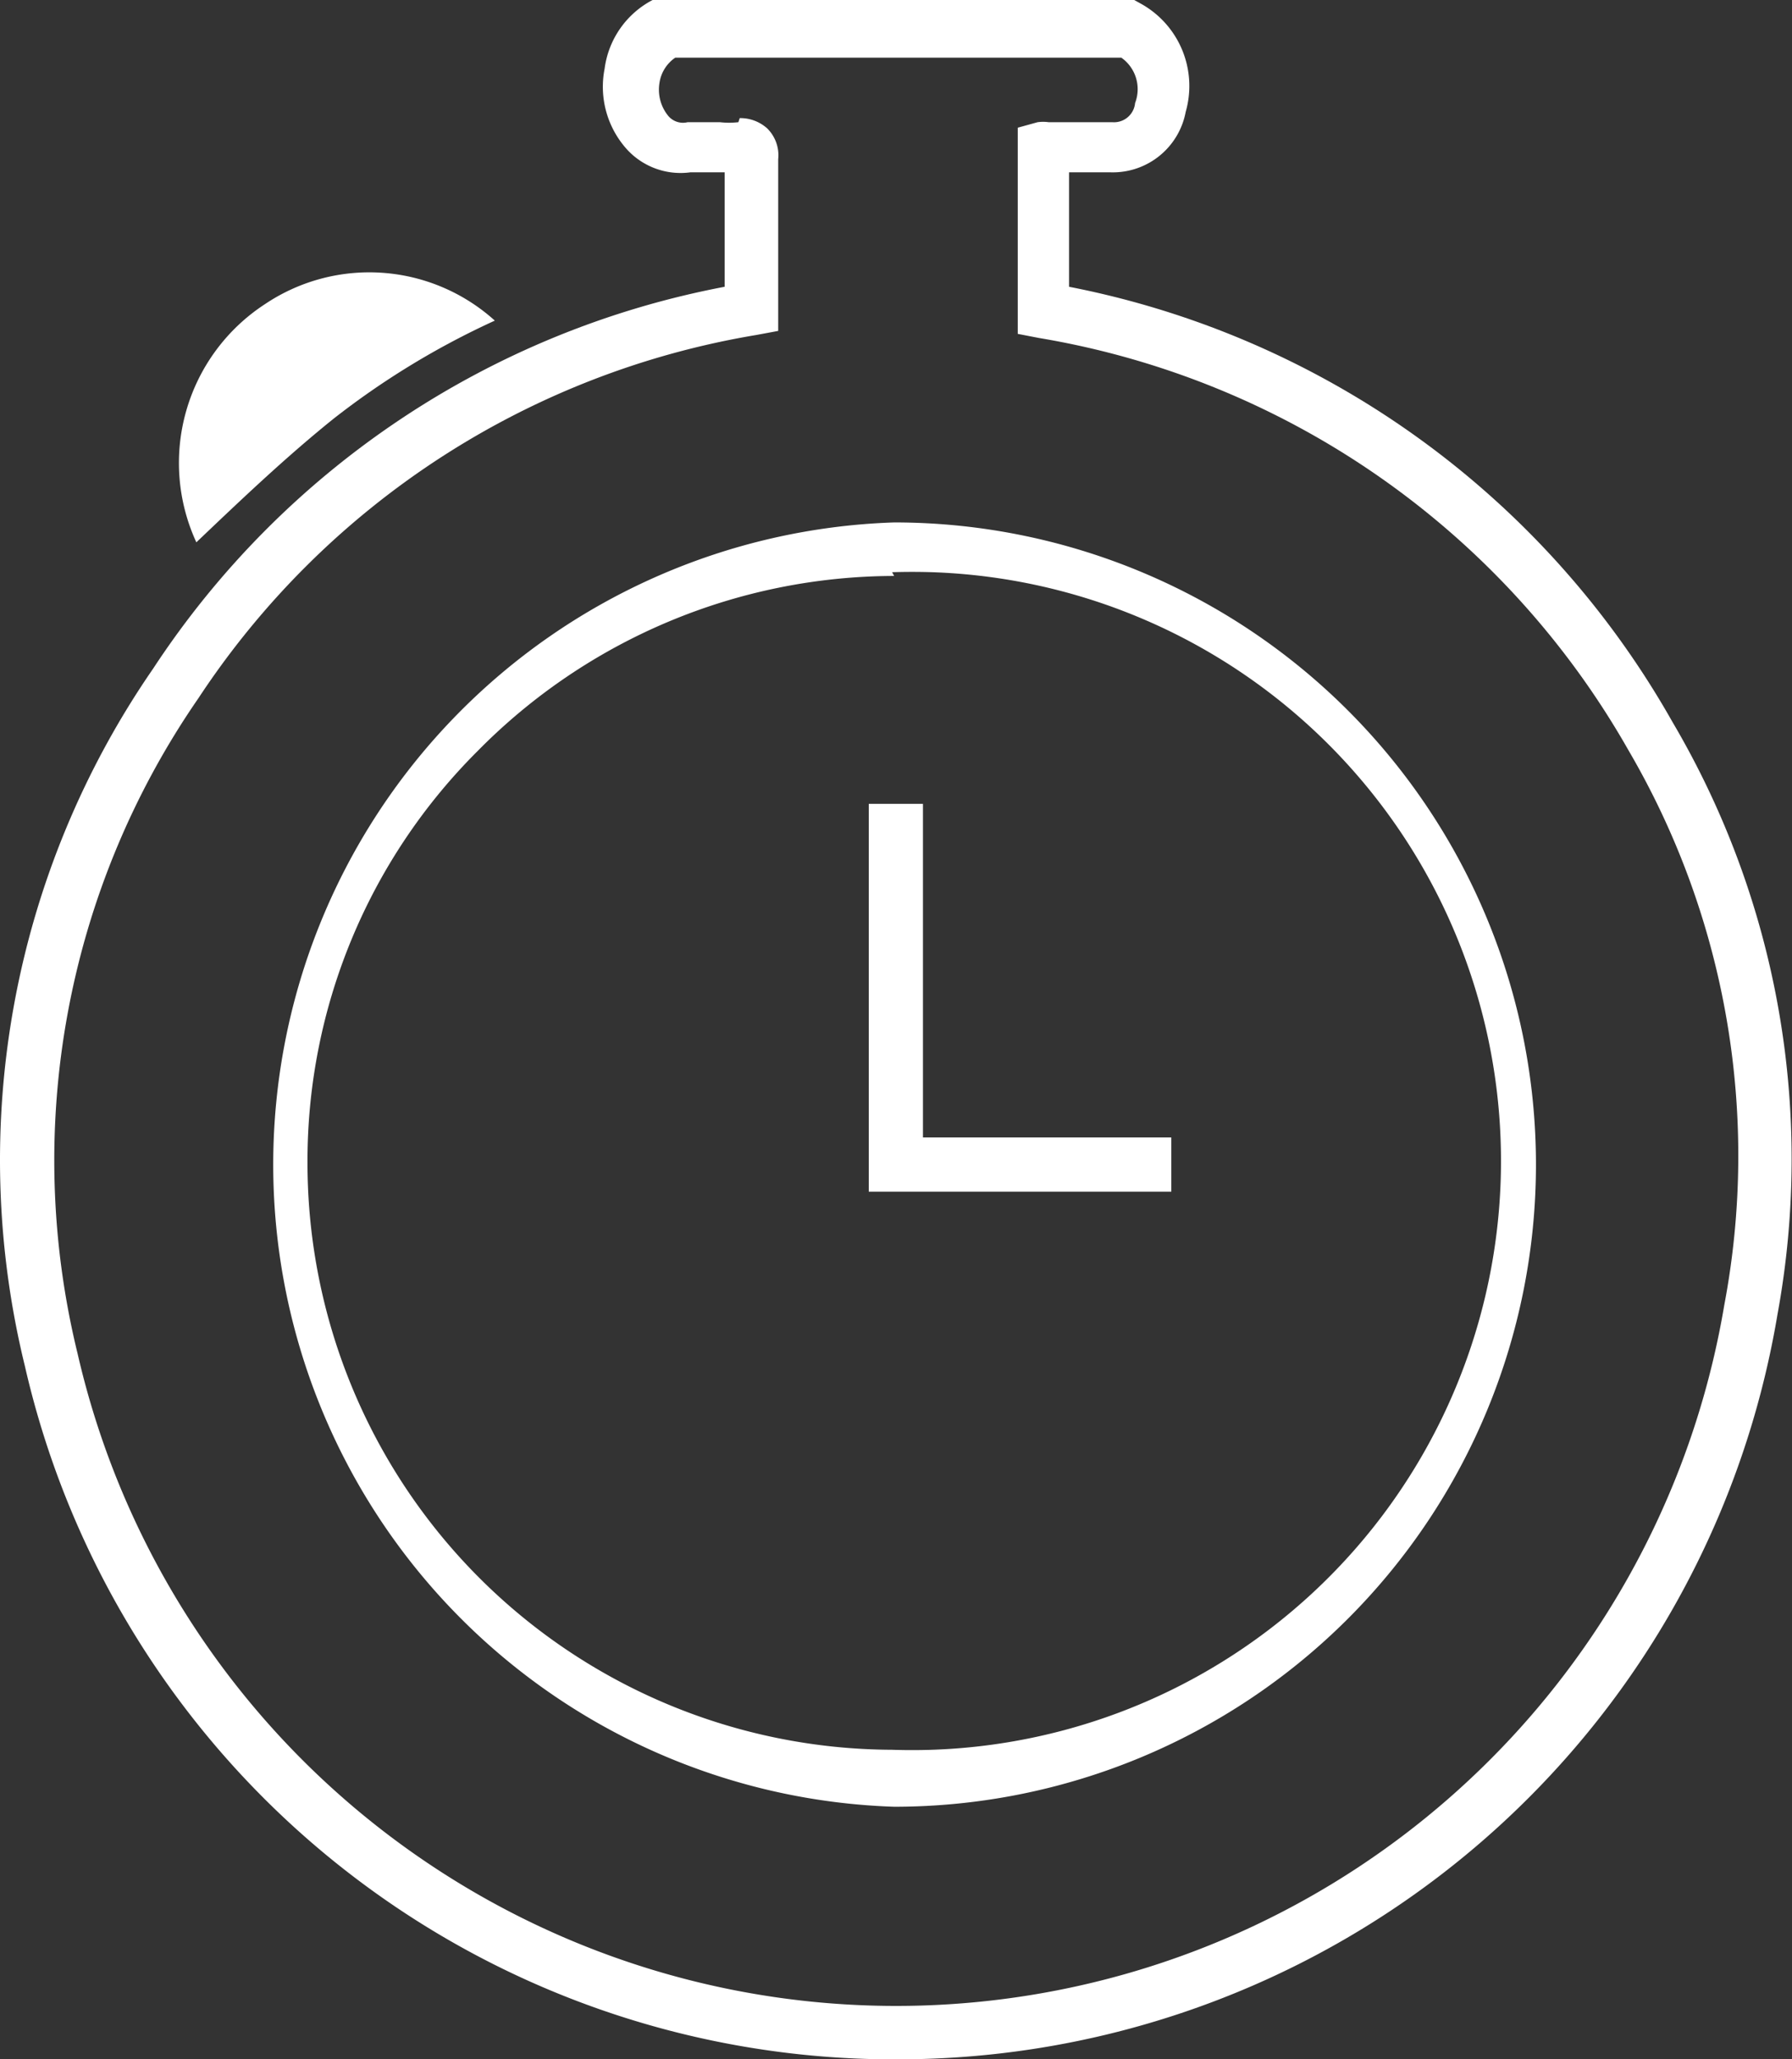
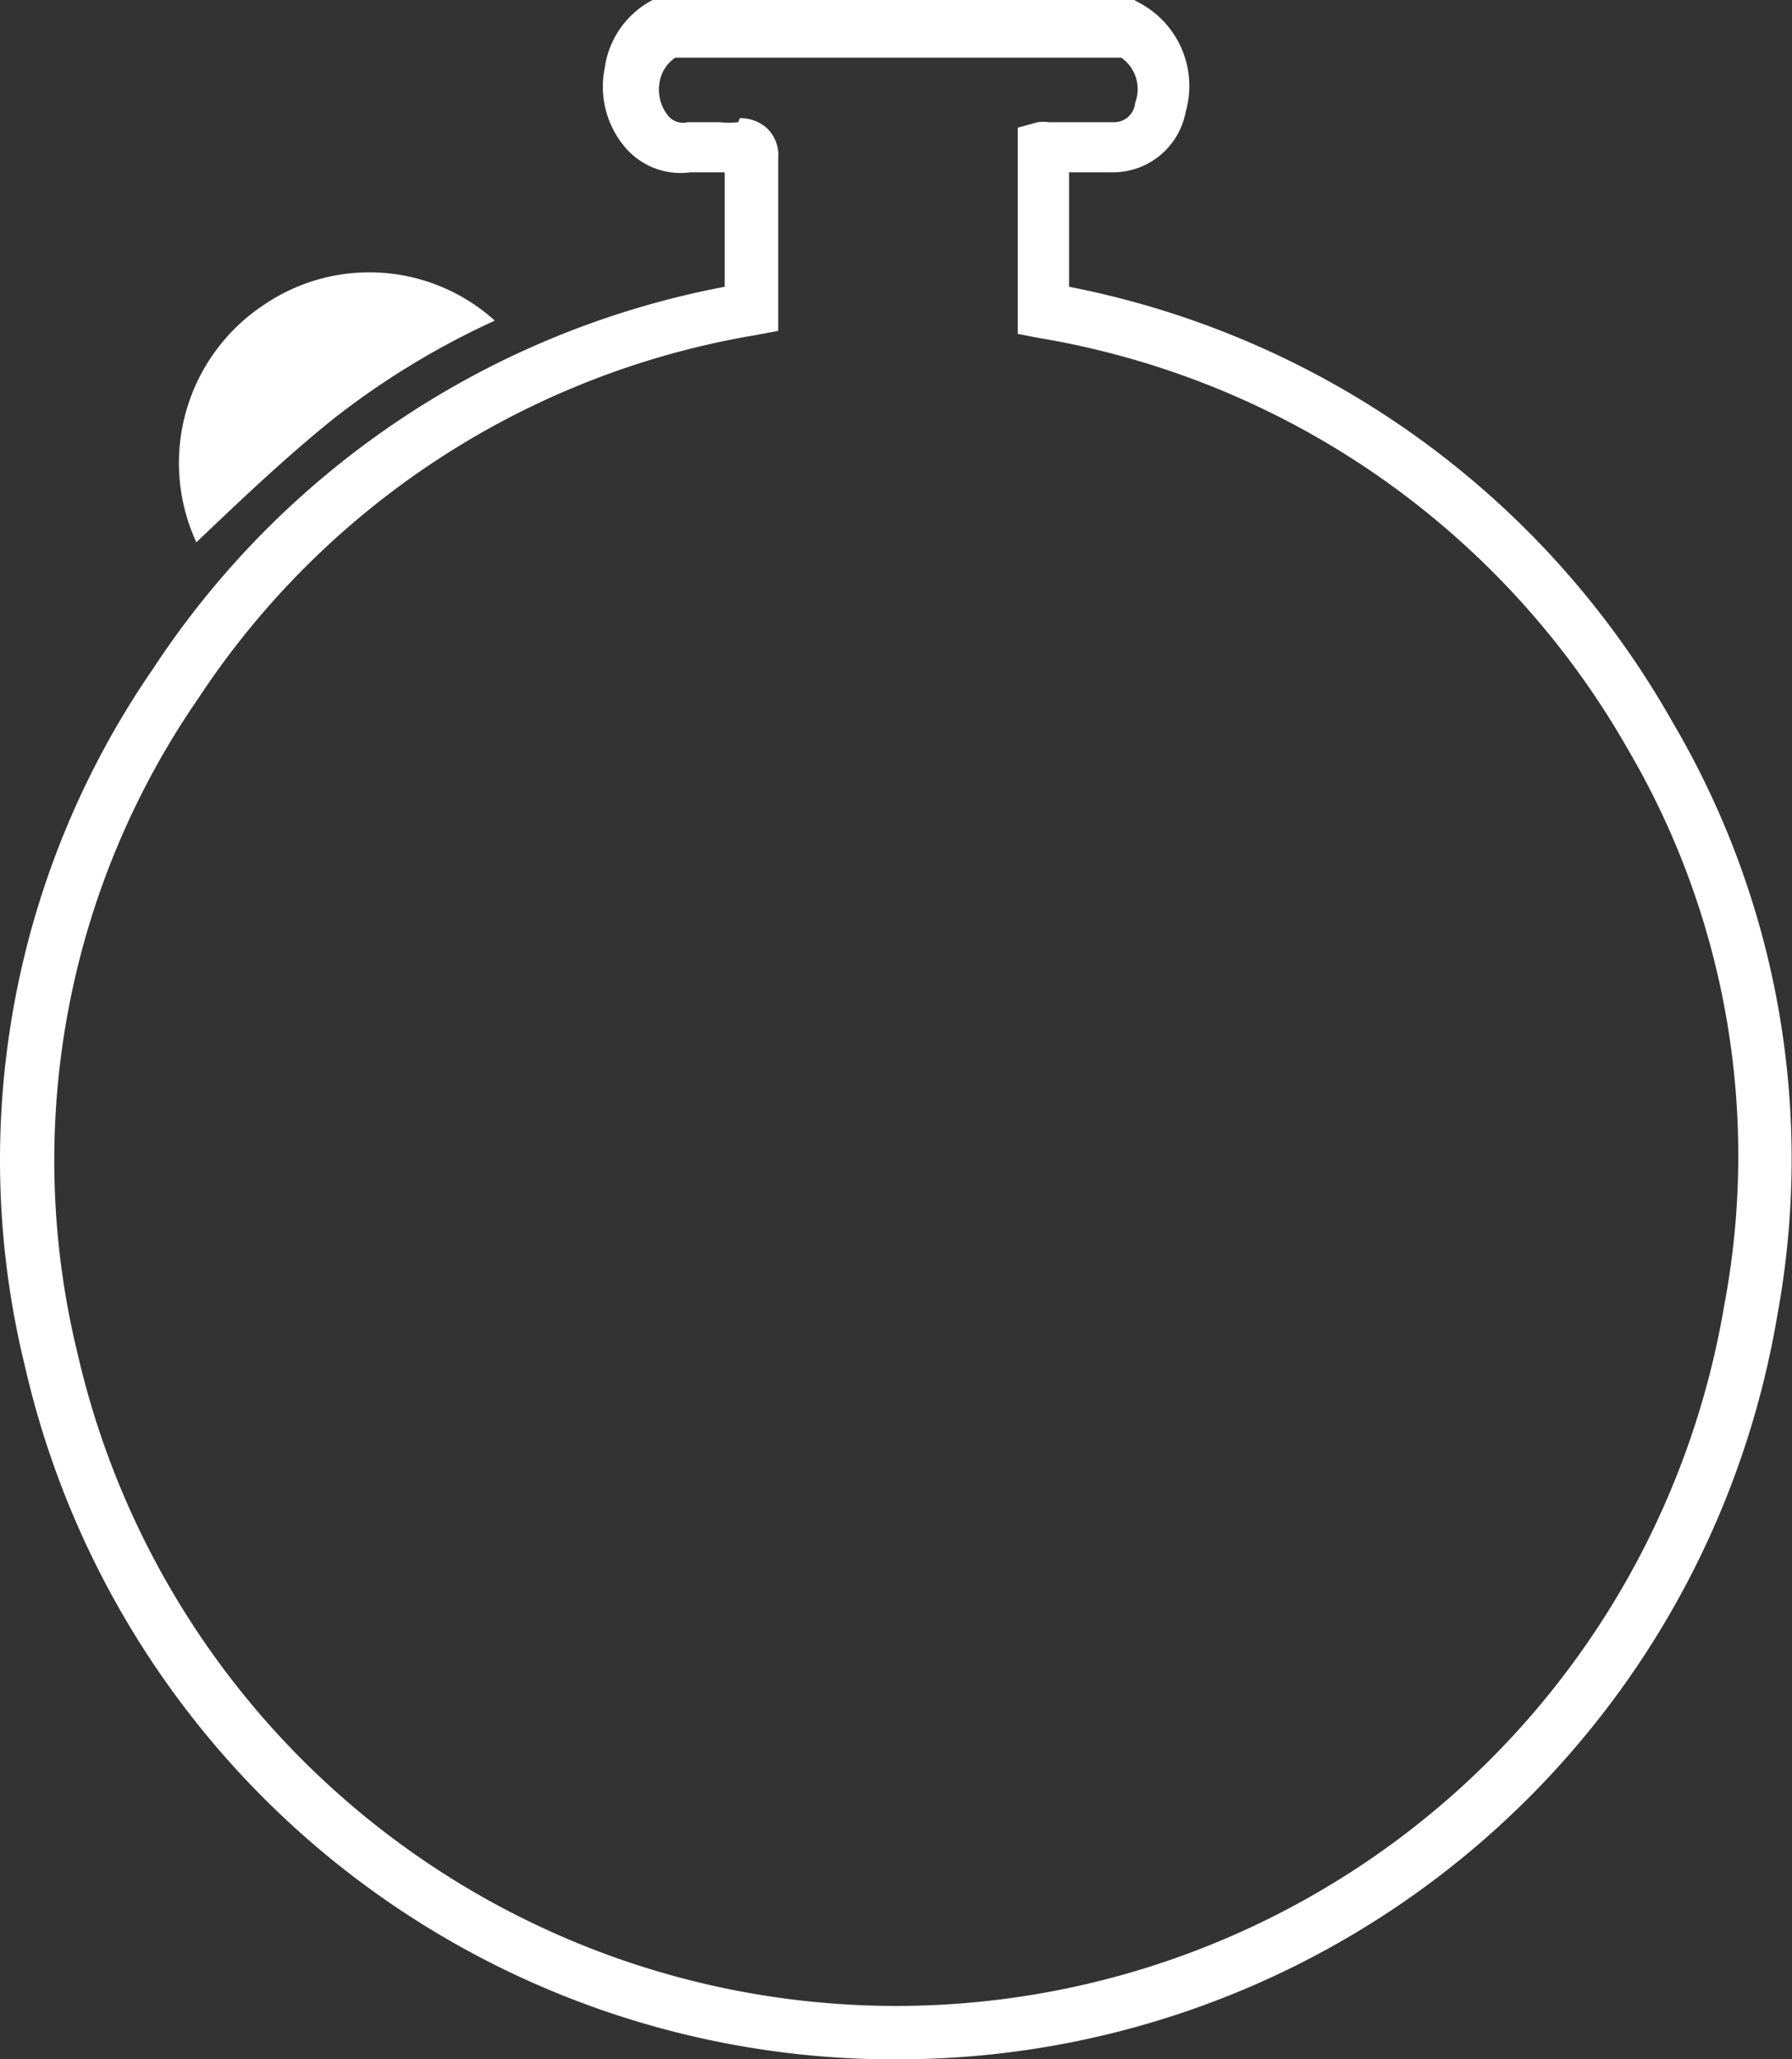
<svg xmlns="http://www.w3.org/2000/svg" id="Capa_1" data-name="Capa 1" viewBox="0 0 254.27 292.05">
  <rect x="0" y="0" width="254.27" height="292.05" fill="#333333" stroke="none" />
  <defs>
    <style>.cls-1{fill:#fff;}</style>
  </defs>
  <path class="cls-1" d="M141.13,295.38h-1.75A126.54,126.54,0,0,1,17.21,197.06a122.64,122.64,0,0,1,18.2-98.91A124.78,124.78,0,0,1,116.5,44V27.77h-4.87a10.32,10.32,0,0,1-8.95-3.21,13.24,13.24,0,0,1-3.21-11.49,12.87,12.87,0,0,1,6.81-9.74h68.34l.88.49a13.34,13.34,0,0,1,6.42,15.38,10.52,10.52,0,0,1-10.61,8.57h-5.94V44A126,126,0,0,1,251,105.74a122,122,0,0,1,14.89,84A126.55,126.55,0,0,1,141.13,295.38ZM118.64,20.08a5.71,5.71,0,0,1,3.9,1.46,5.36,5.36,0,0,1,1.56,4.38V50.26l-3.12.58a118,118,0,0,0-79.14,51.5,115.24,115.24,0,0,0-17.14,93,119.16,119.16,0,0,0,233.64-6.92,113.87,113.87,0,0,0-13.63-78.75,118.67,118.67,0,0,0-83.62-58.41l-3-.58V21.44l2.82-.78a5.82,5.82,0,0,1,1.56,0h9.05a3,3,0,0,0,3.22-2.72,5.46,5.46,0,0,0-1.95-6.43H109.49a5.26,5.26,0,0,0-2.24,3.6,5.87,5.87,0,0,0,1.27,4.68,2.73,2.73,0,0,0,2.73.87h4.57a11.57,11.57,0,0,0,2.63,0Z" transform="translate(-13.68 -3.33)" />
  <path class="cls-1" d="M83.89,48.8A113.55,113.55,0,0,0,61,62.72C54.1,68.27,47.68,74.4,41.54,80.24a26.88,26.88,0,0,1,9.74-33.78A26.57,26.57,0,0,1,83.89,48.8Z" transform="translate(-13.68 -3.33)" />
-   <path class="cls-1" d="M140.55,259.56h0a91.12,91.12,0,0,1,0-182.14h0a91.07,91.07,0,1,1,0,182.14Zm0-174.55h0a83.2,83.2,0,0,0-59.09,24.82,82.07,82.07,0,0,0-24.15,58.41h0a83.24,83.24,0,0,0,82.95,83.24h0a83.53,83.53,0,0,0,5.7-167q-2.85-.09-5.7,0Z" transform="translate(-13.68 -3.33)" />
-   <polygon class="cls-1" points="166.2 169 123.27 169 123.27 114 130.96 114 130.96 161.31 166.2 161.31 166.2 169" />
</svg>